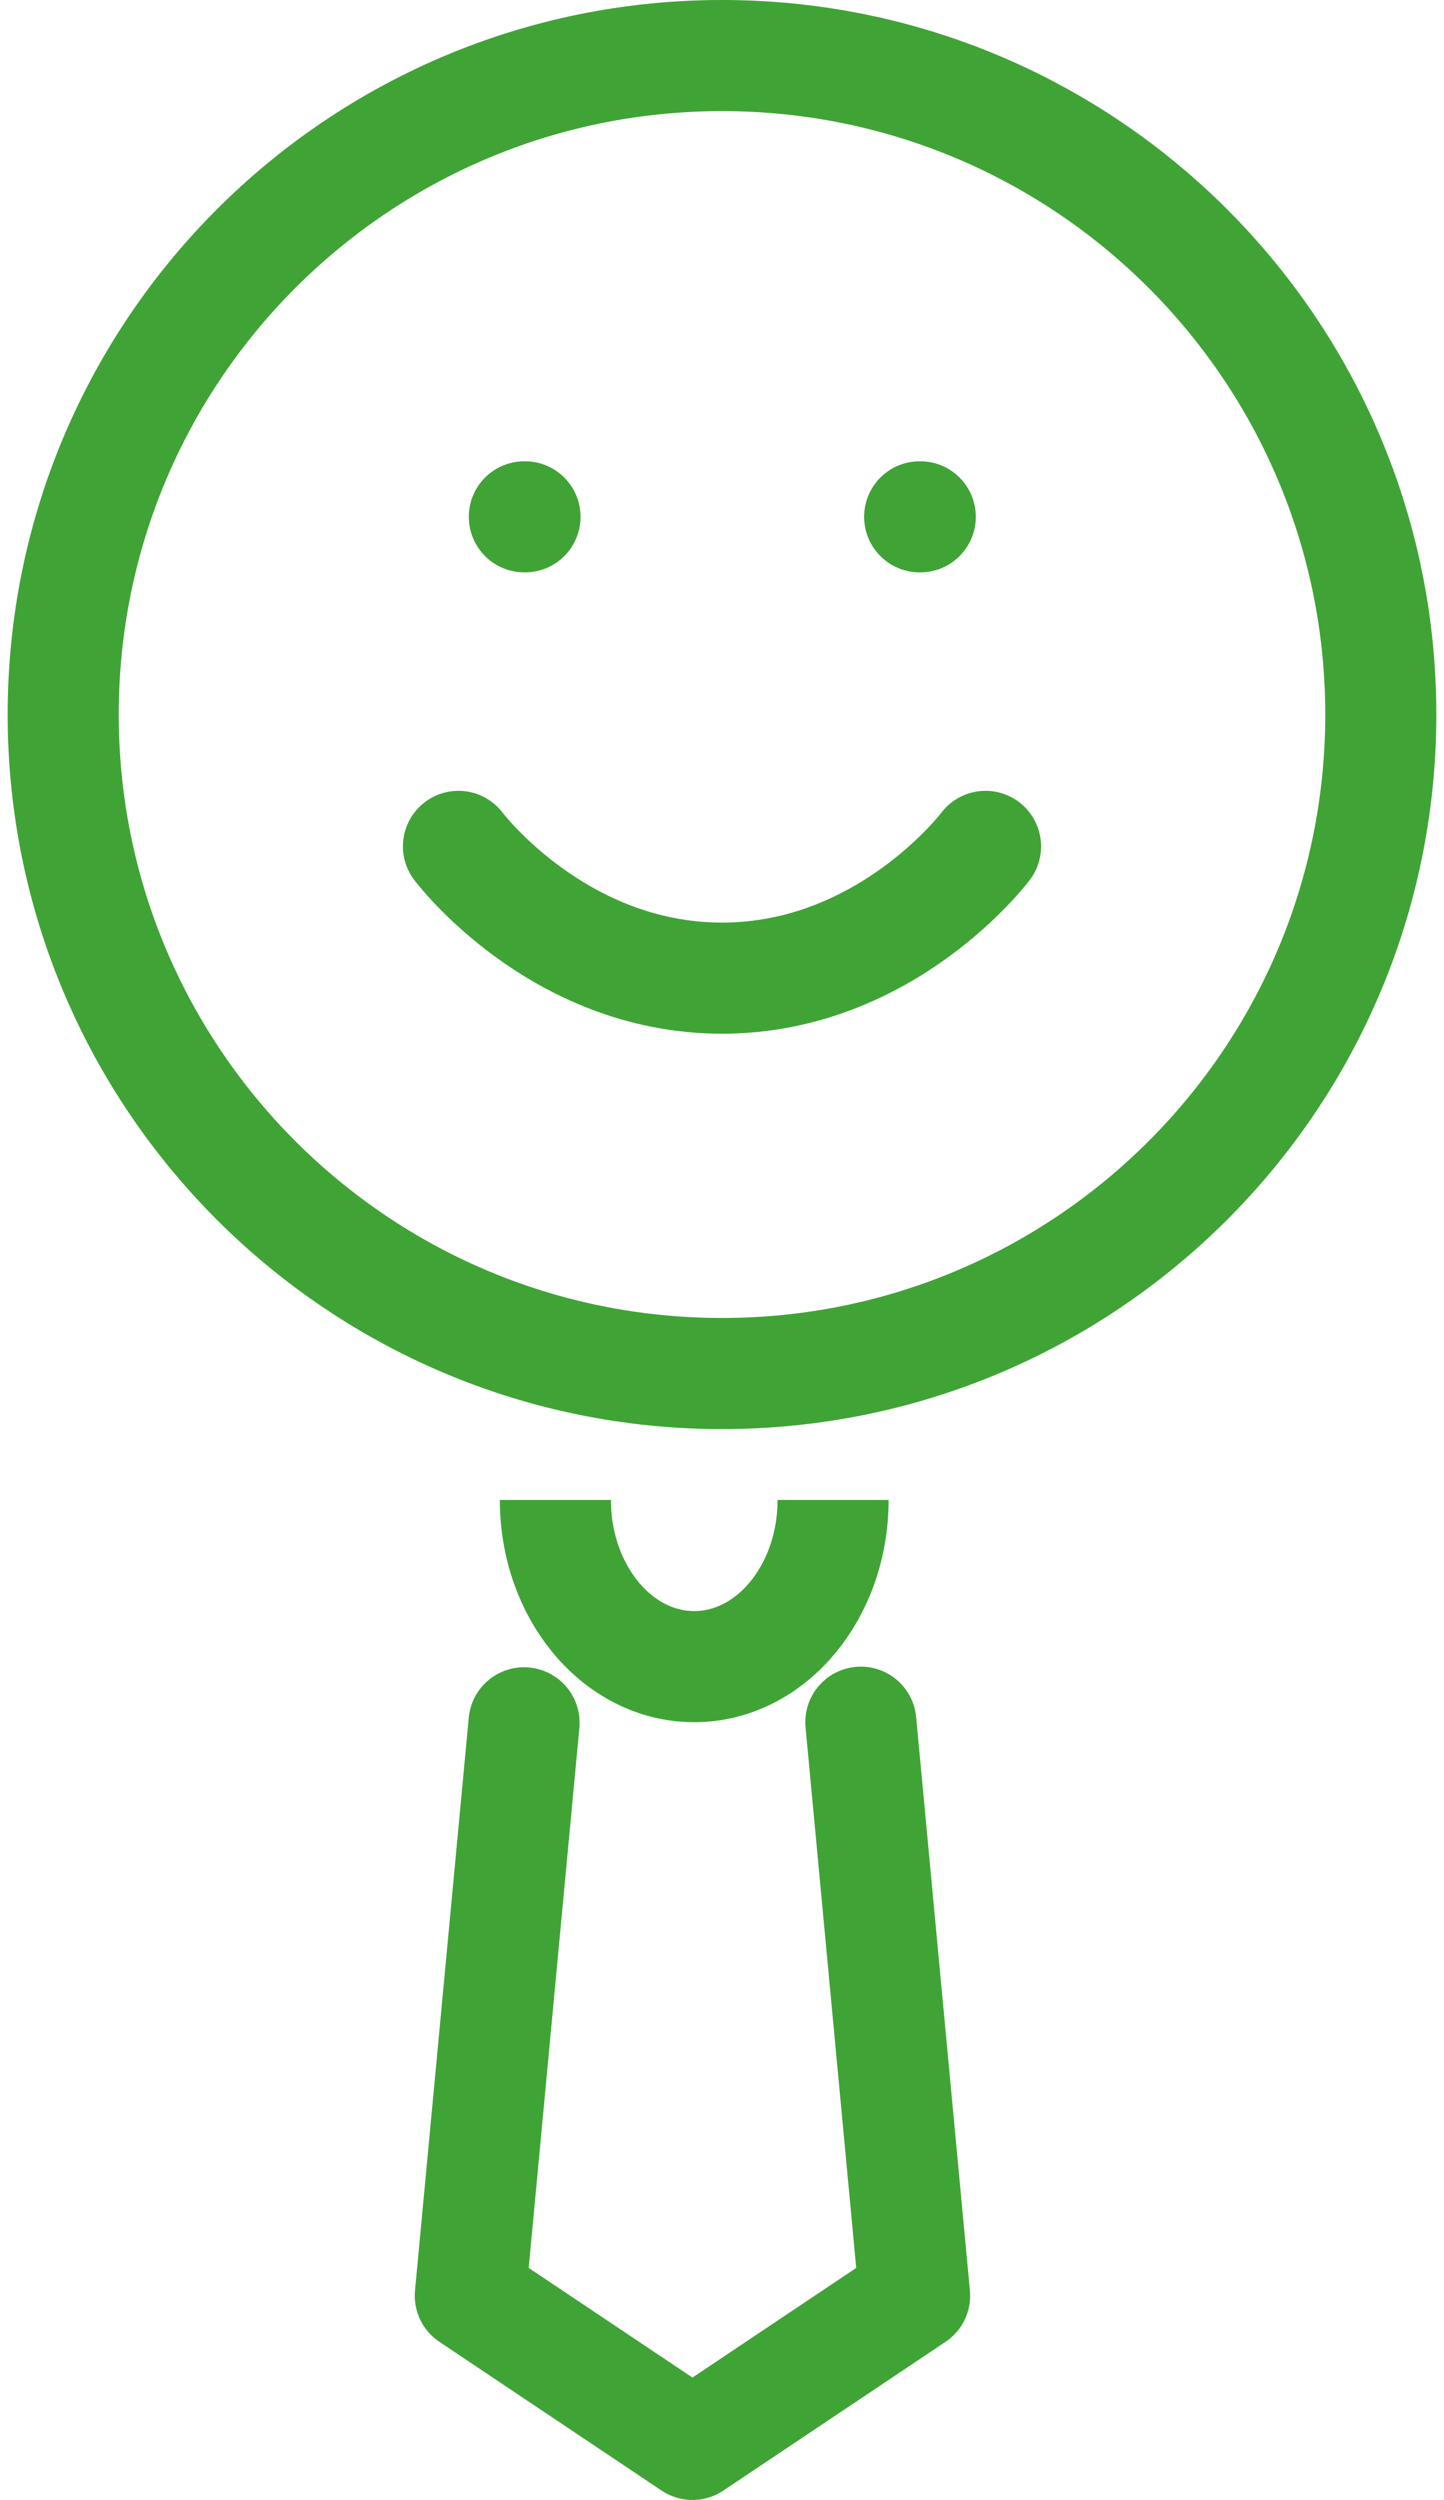
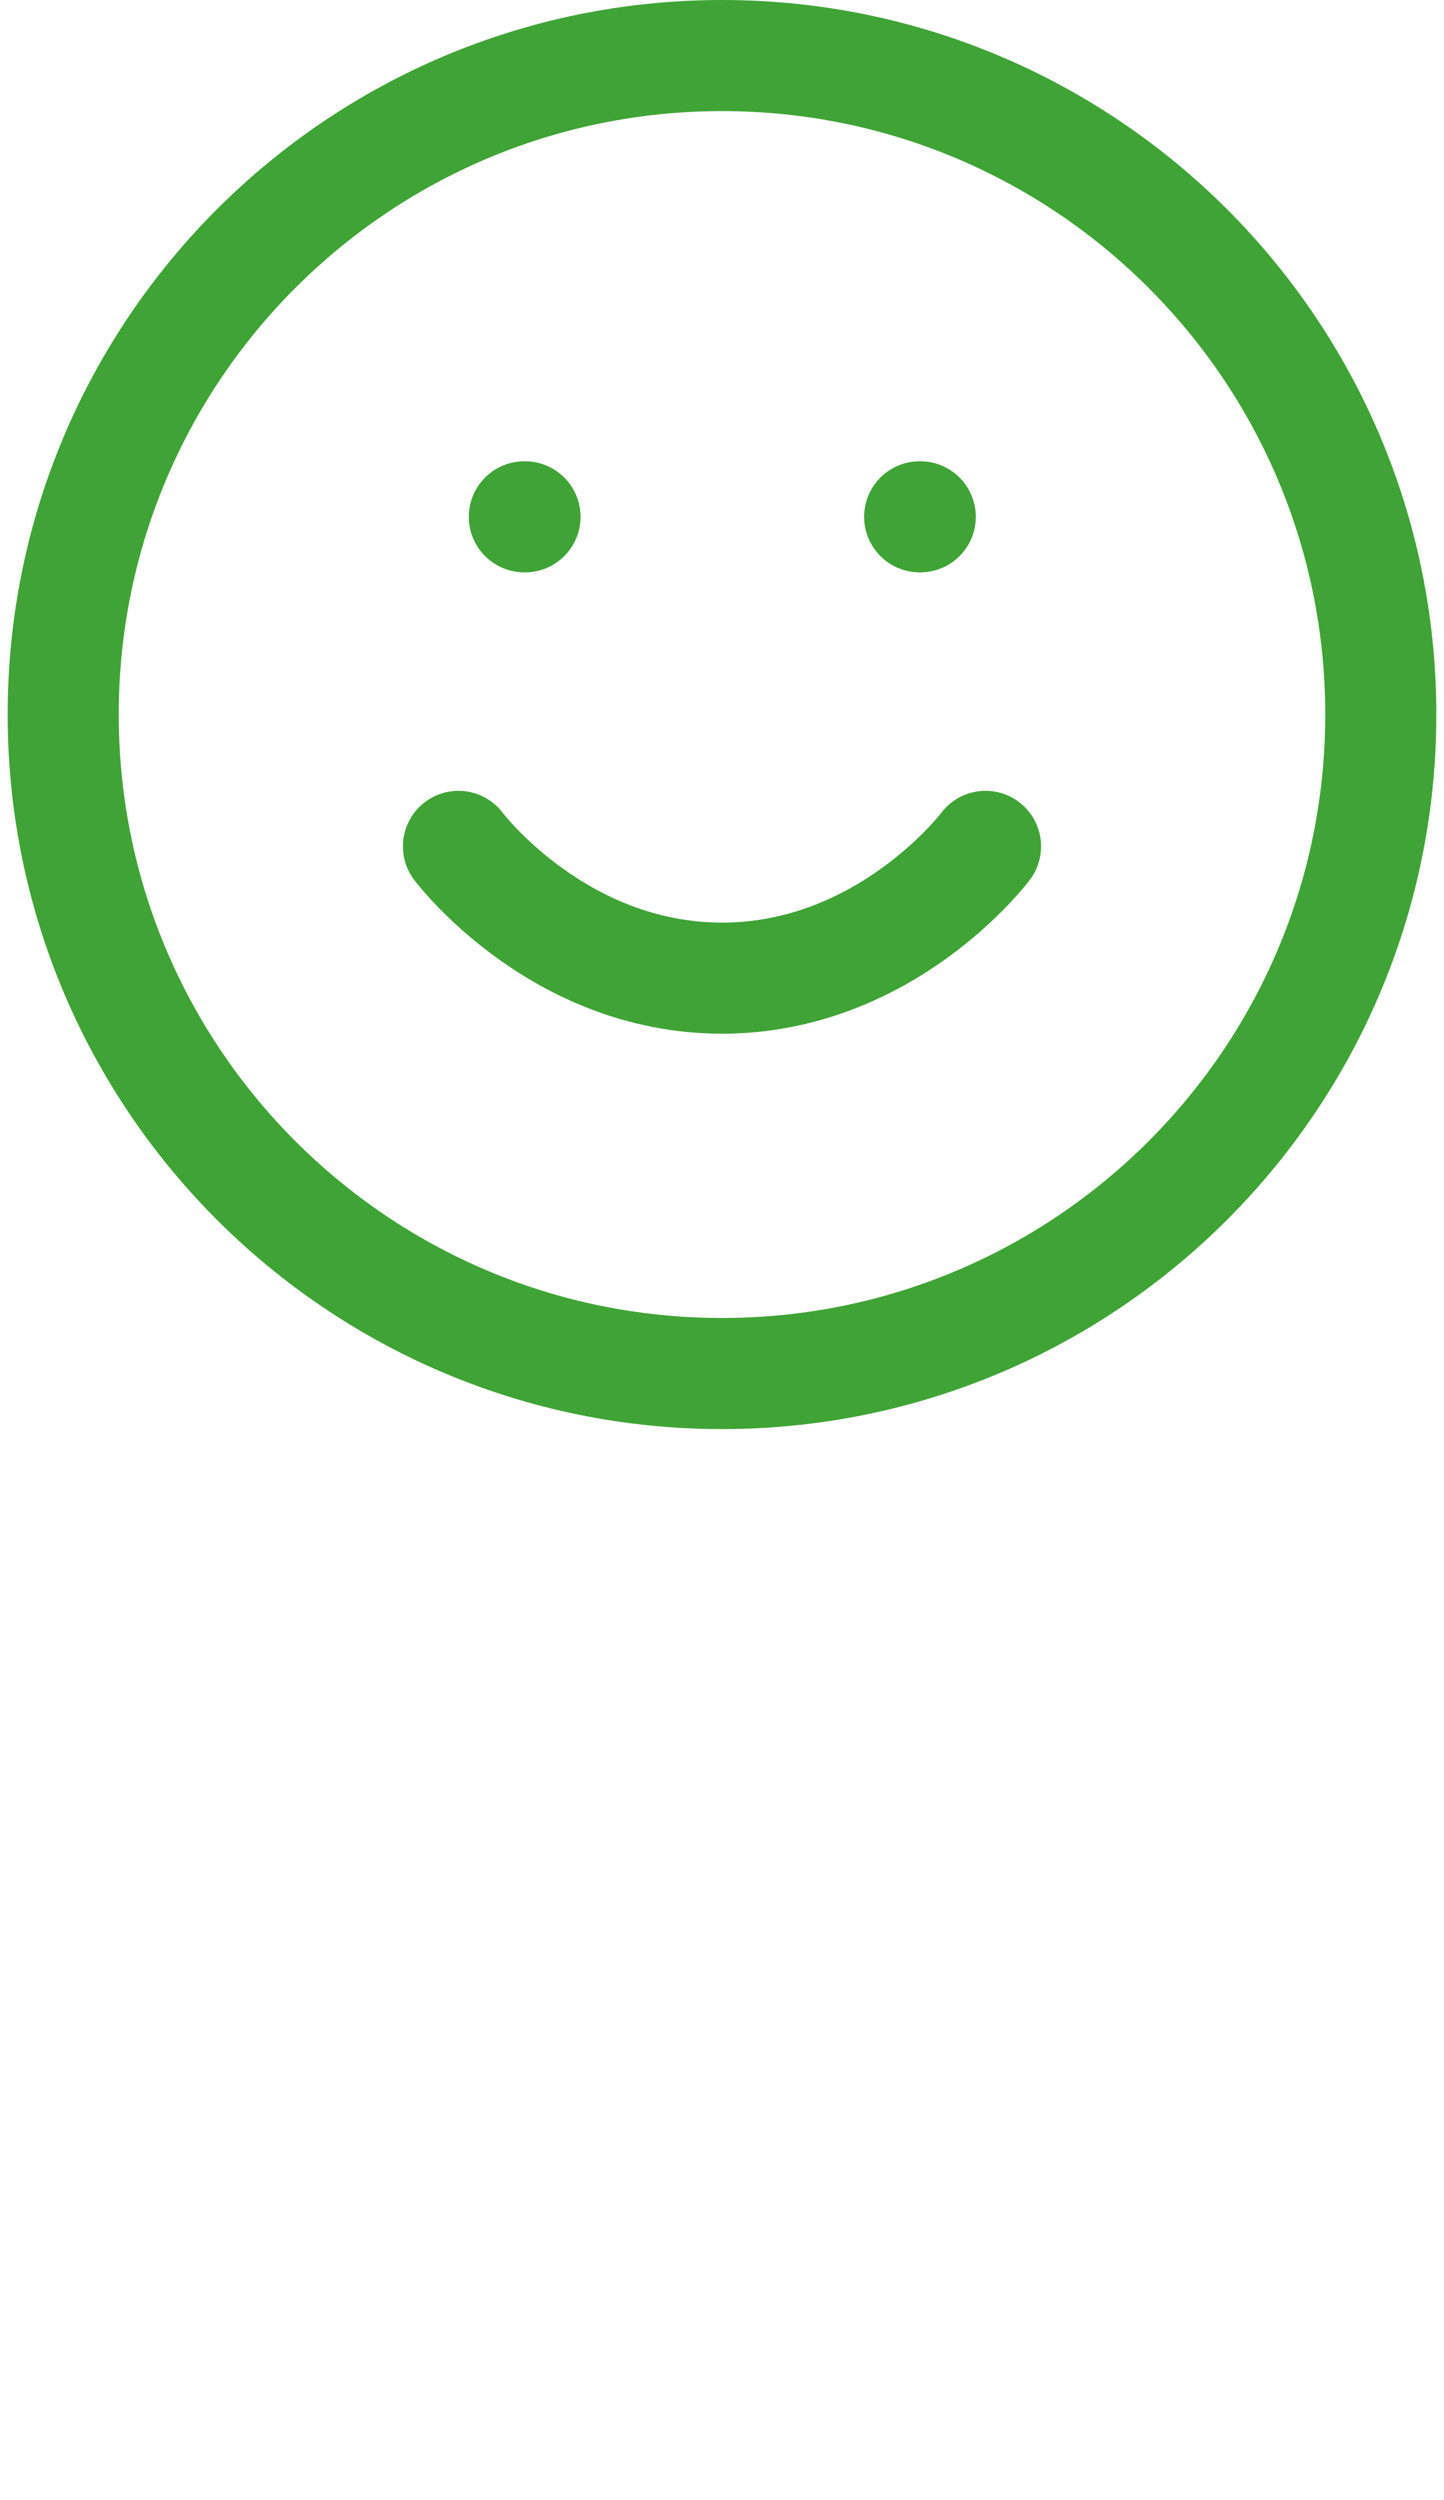
<svg xmlns="http://www.w3.org/2000/svg" width="26" height="45" viewBox="0 0 26 45" fill="none">
-   <path d="M9.436 31.011L8.468 41.323L12.468 44L16.468 41.323L15.5 31" stroke="#3FA435" stroke-width="2" stroke-linecap="round" stroke-linejoin="round" />
  <path d="M13 24.724C19.551 24.724 24.862 19.413 24.862 12.862C24.862 6.311 19.551 1 13 1C6.449 1 1.138 6.311 1.138 12.862C1.138 19.413 6.449 24.724 13 24.724Z" stroke="#3FA435" stroke-width="2" stroke-linecap="round" stroke-linejoin="round" />
  <path d="M8.255 15.235C8.255 15.235 10.035 17.607 13 17.607C15.966 17.607 17.745 15.235 17.745 15.235" stroke="#3FA435" stroke-width="2" stroke-linecap="round" stroke-linejoin="round" />
  <path d="M9.441 9.303H9.453" stroke="#3FA435" stroke-width="2" stroke-linecap="round" stroke-linejoin="round" />
  <path d="M16.559 9.303H16.57" stroke="#3FA435" stroke-width="2" stroke-linecap="round" stroke-linejoin="round" />
-   <path d="M15 27C15 28.657 13.881 30 12.5 30C11.119 30 10 28.657 10 27" stroke="#3FA435" stroke-width="2" />
</svg>